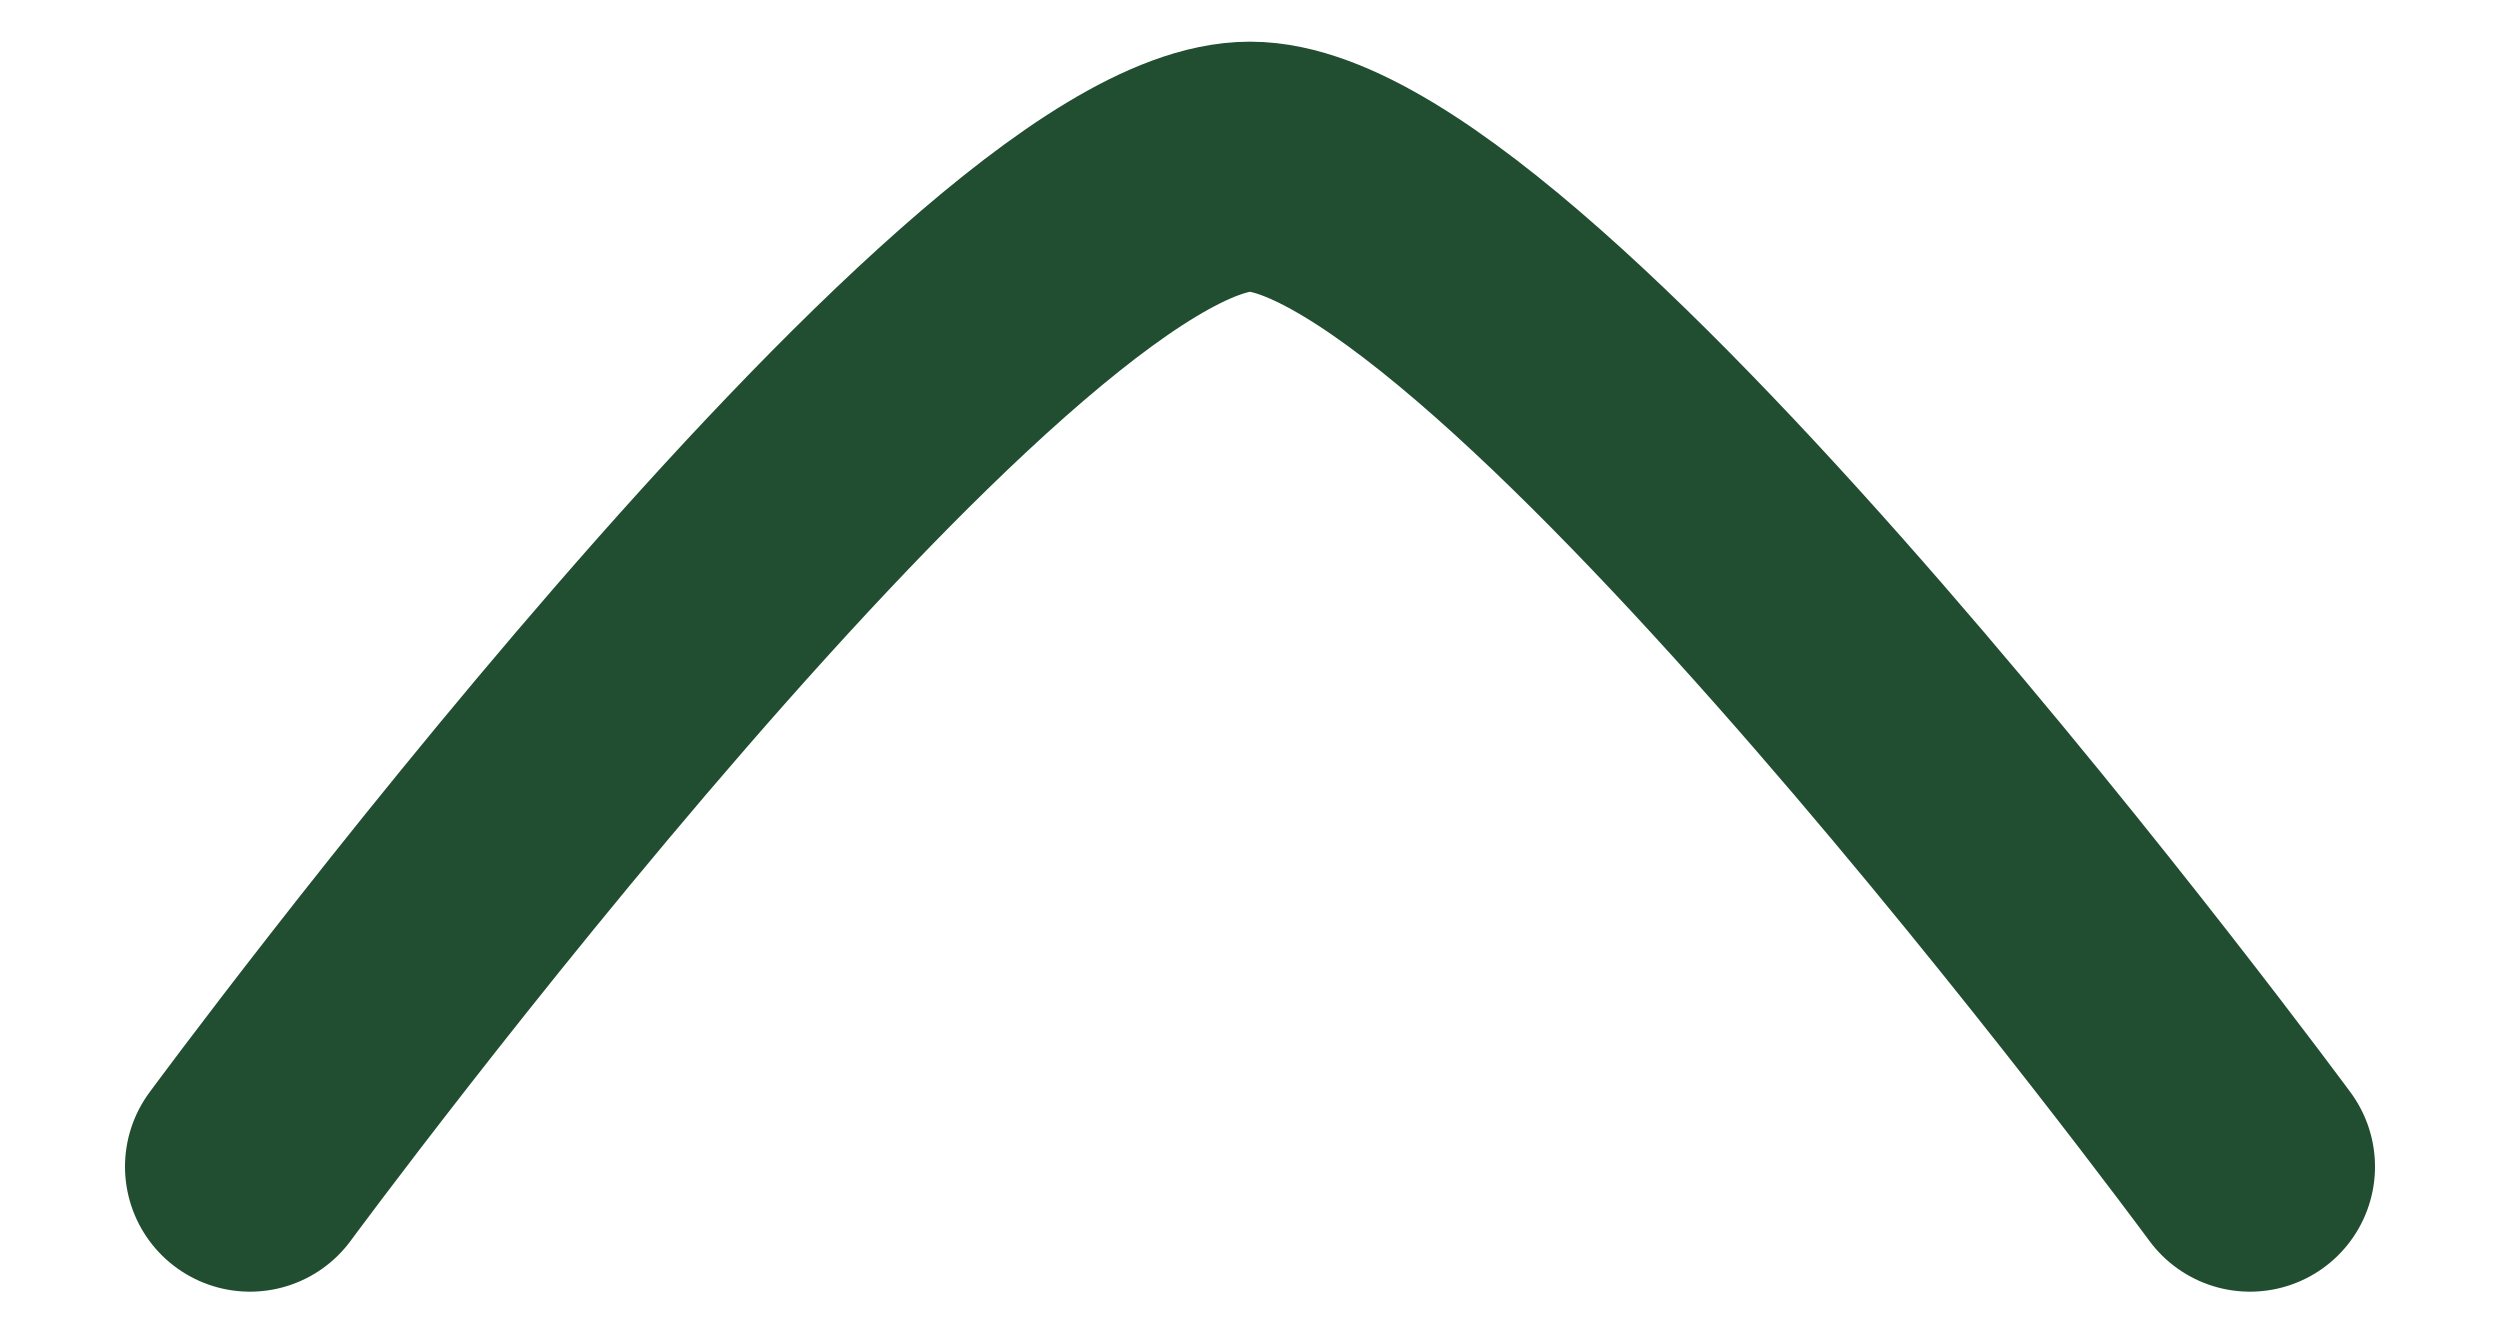
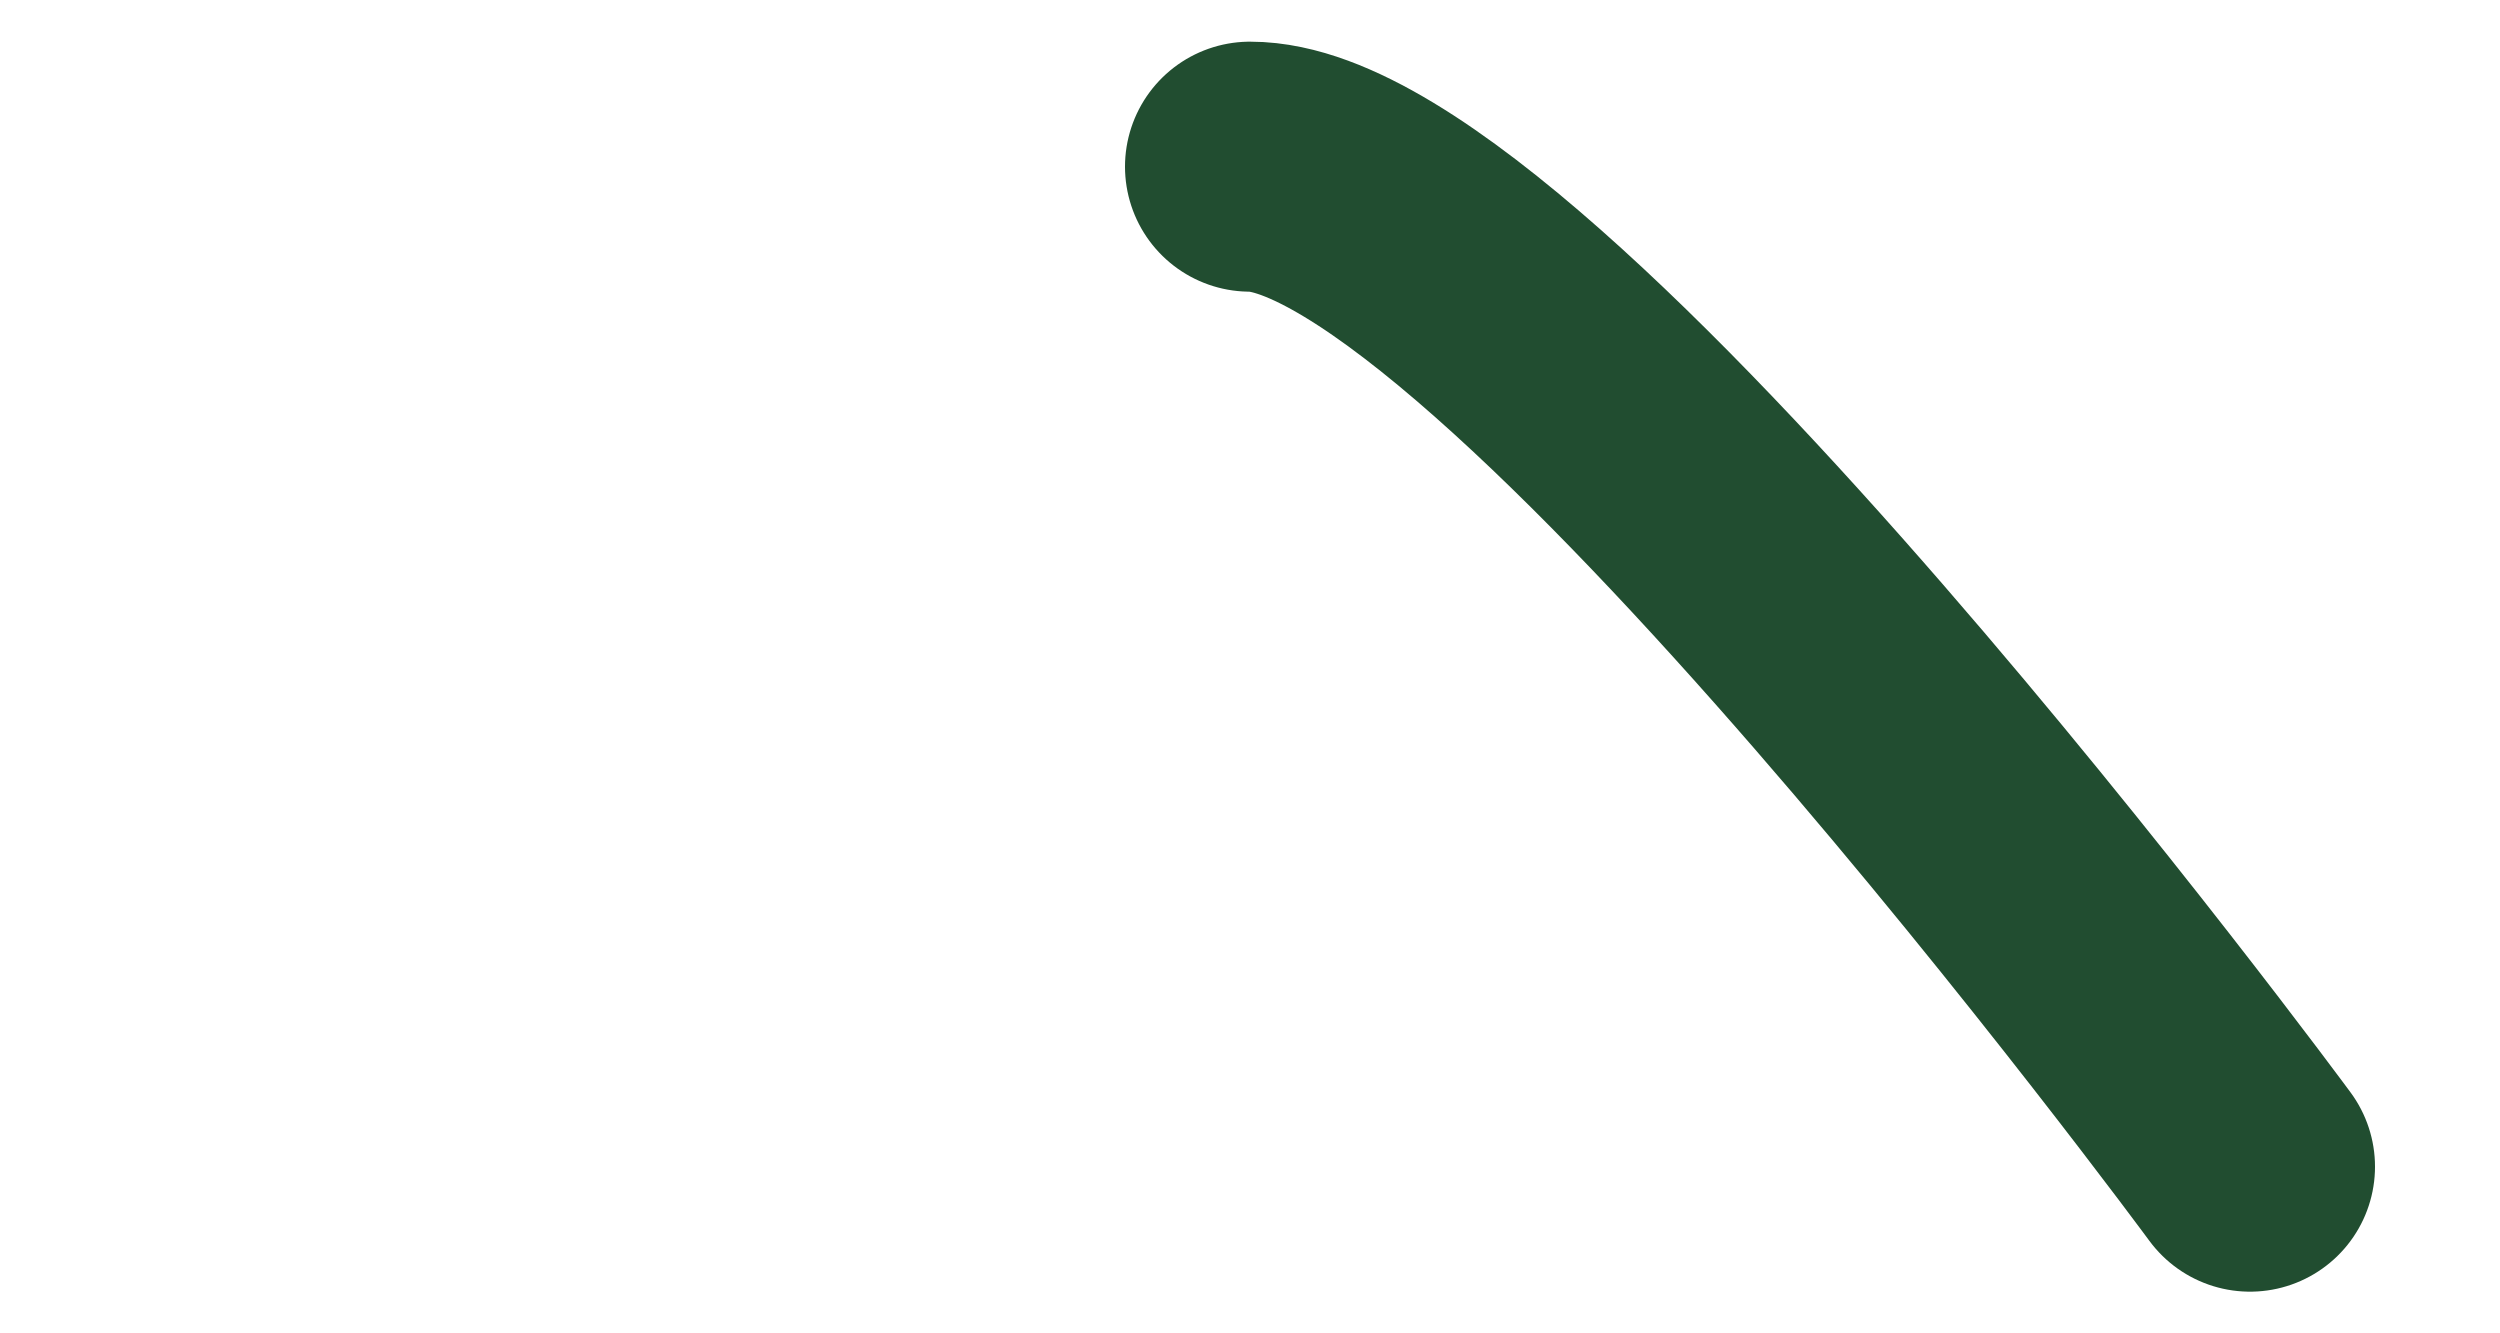
<svg xmlns="http://www.w3.org/2000/svg" width="15" height="8" viewBox="0 0 15 8" fill="none">
-   <path d="M13.5 7C13.5 7 9.081 1 7.5 1C5.919 1 1.5 7 1.5 7" stroke="#214D30" stroke-width="1.5" stroke-linecap="round" stroke-linejoin="round" />
+   <path d="M13.5 7C13.5 7 9.081 1 7.5 1" stroke="#214D30" stroke-width="1.5" stroke-linecap="round" stroke-linejoin="round" />
</svg>